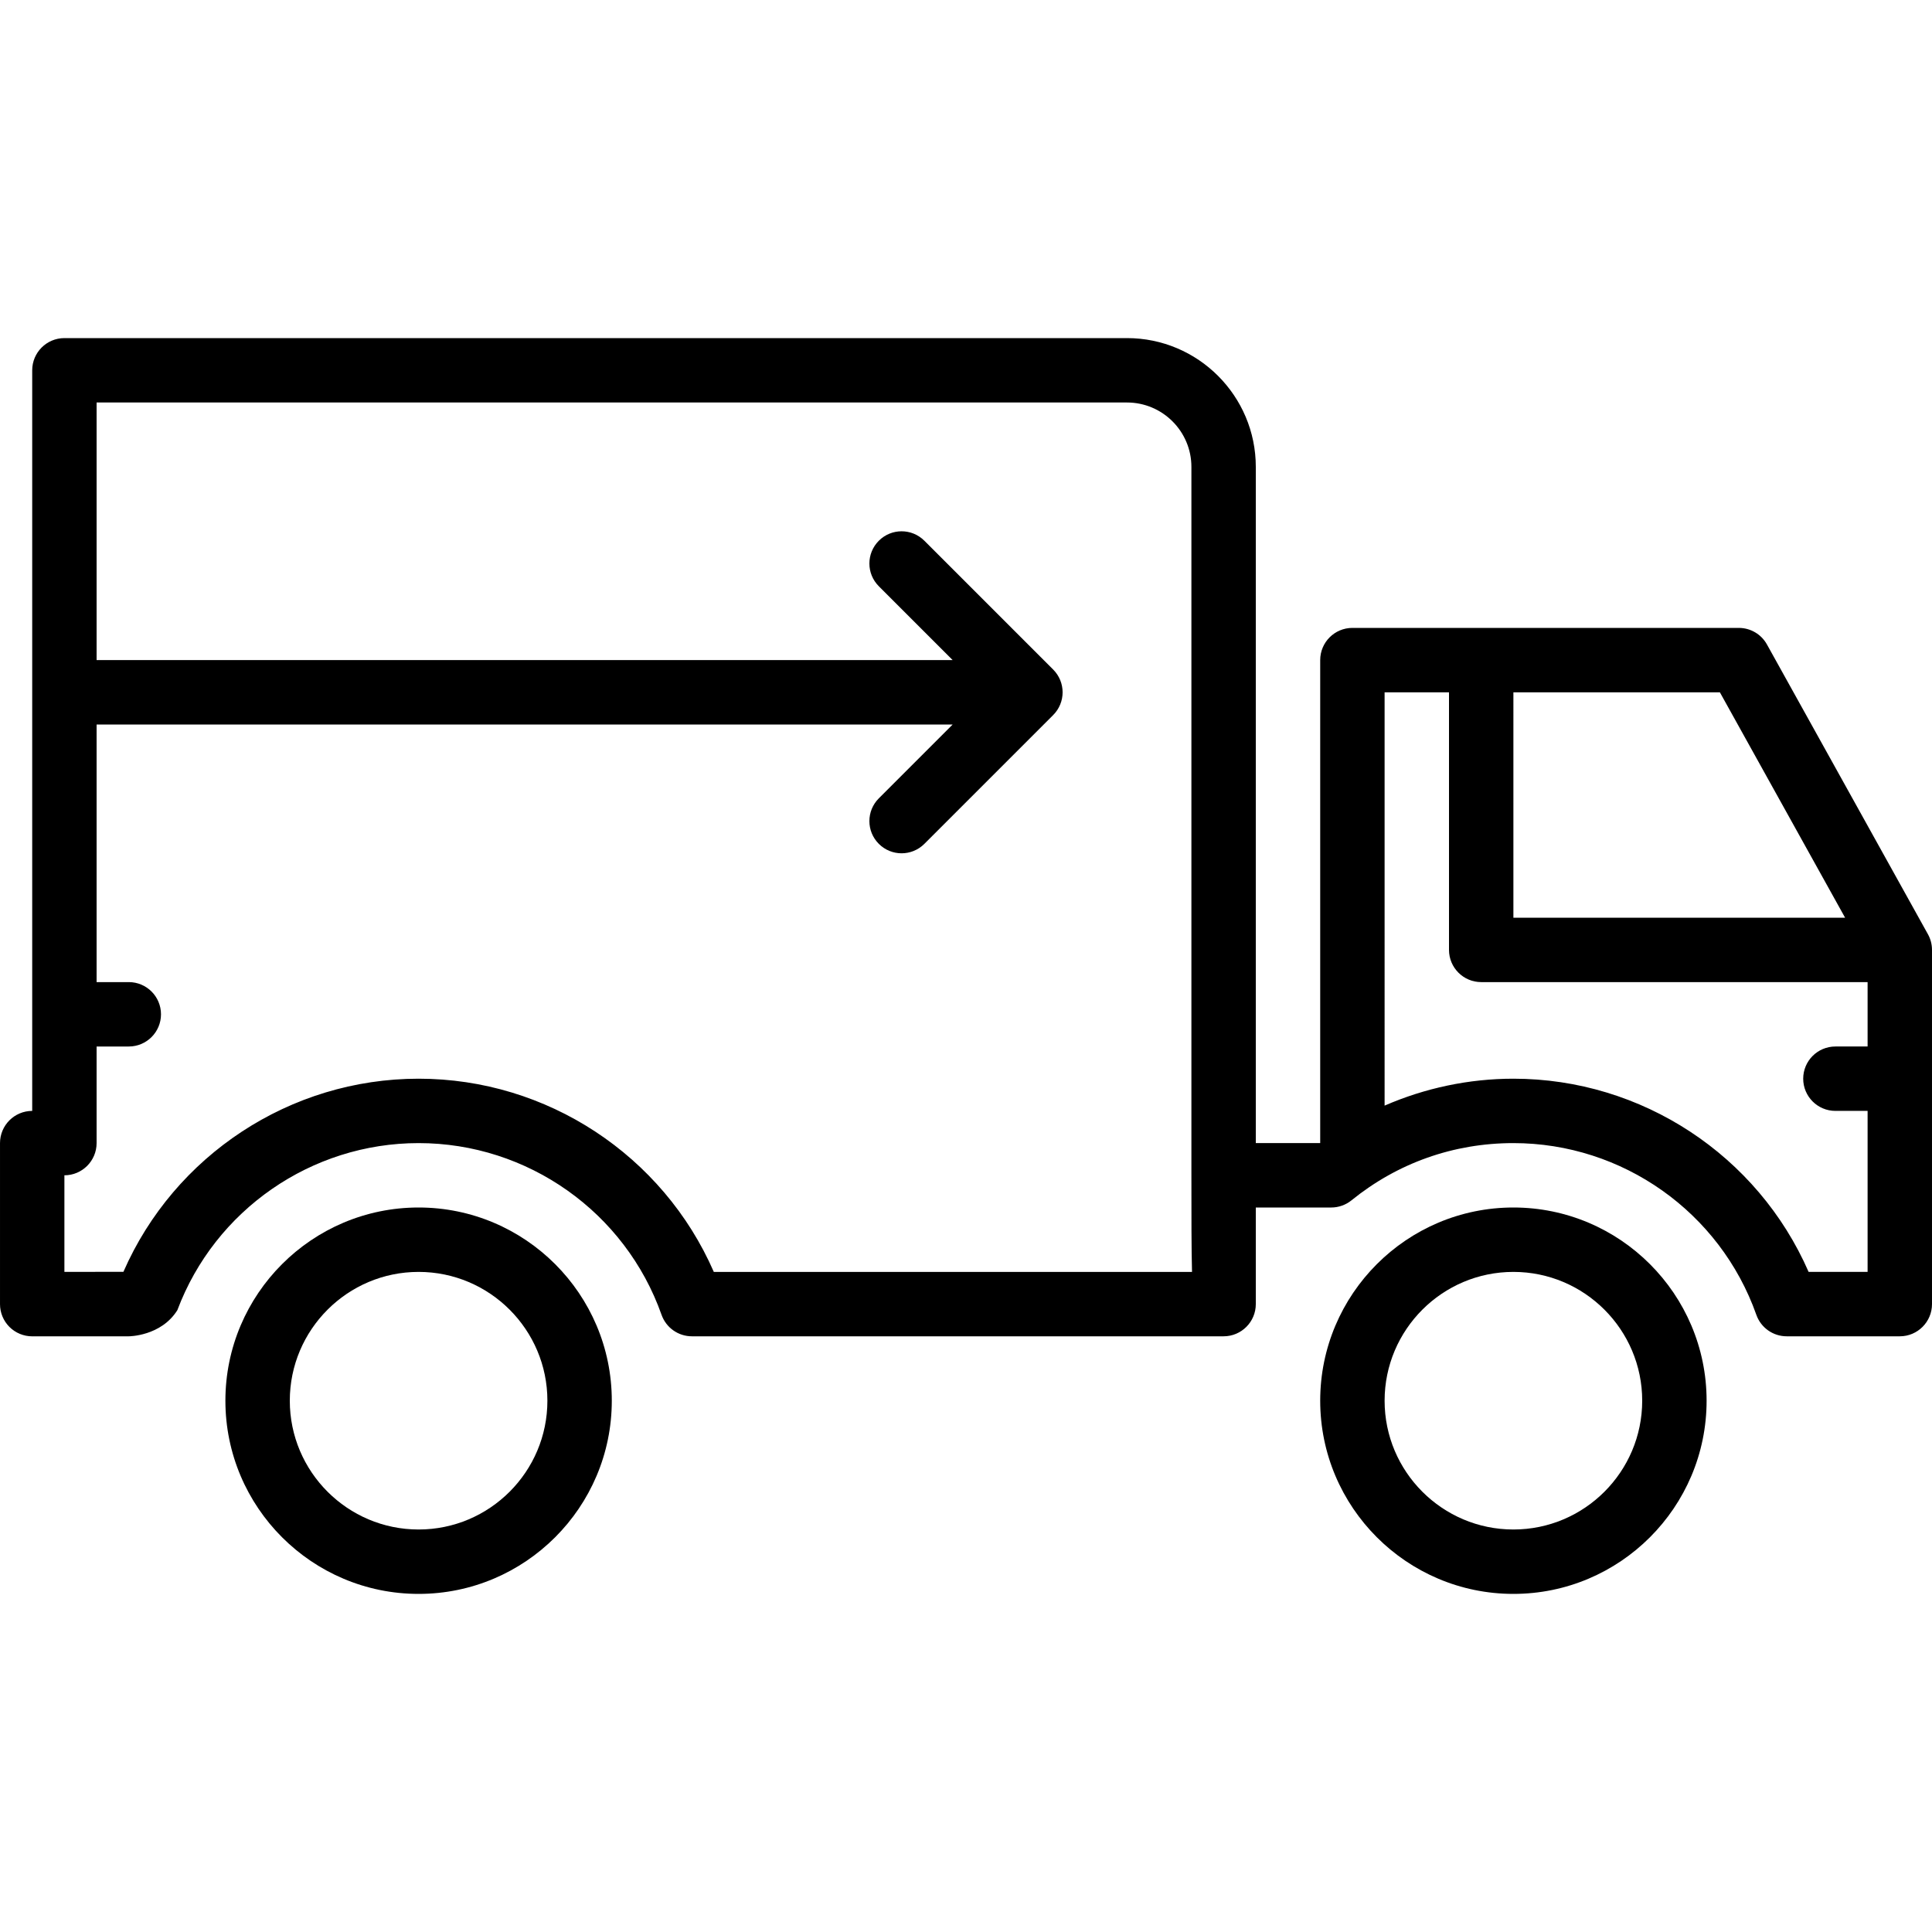
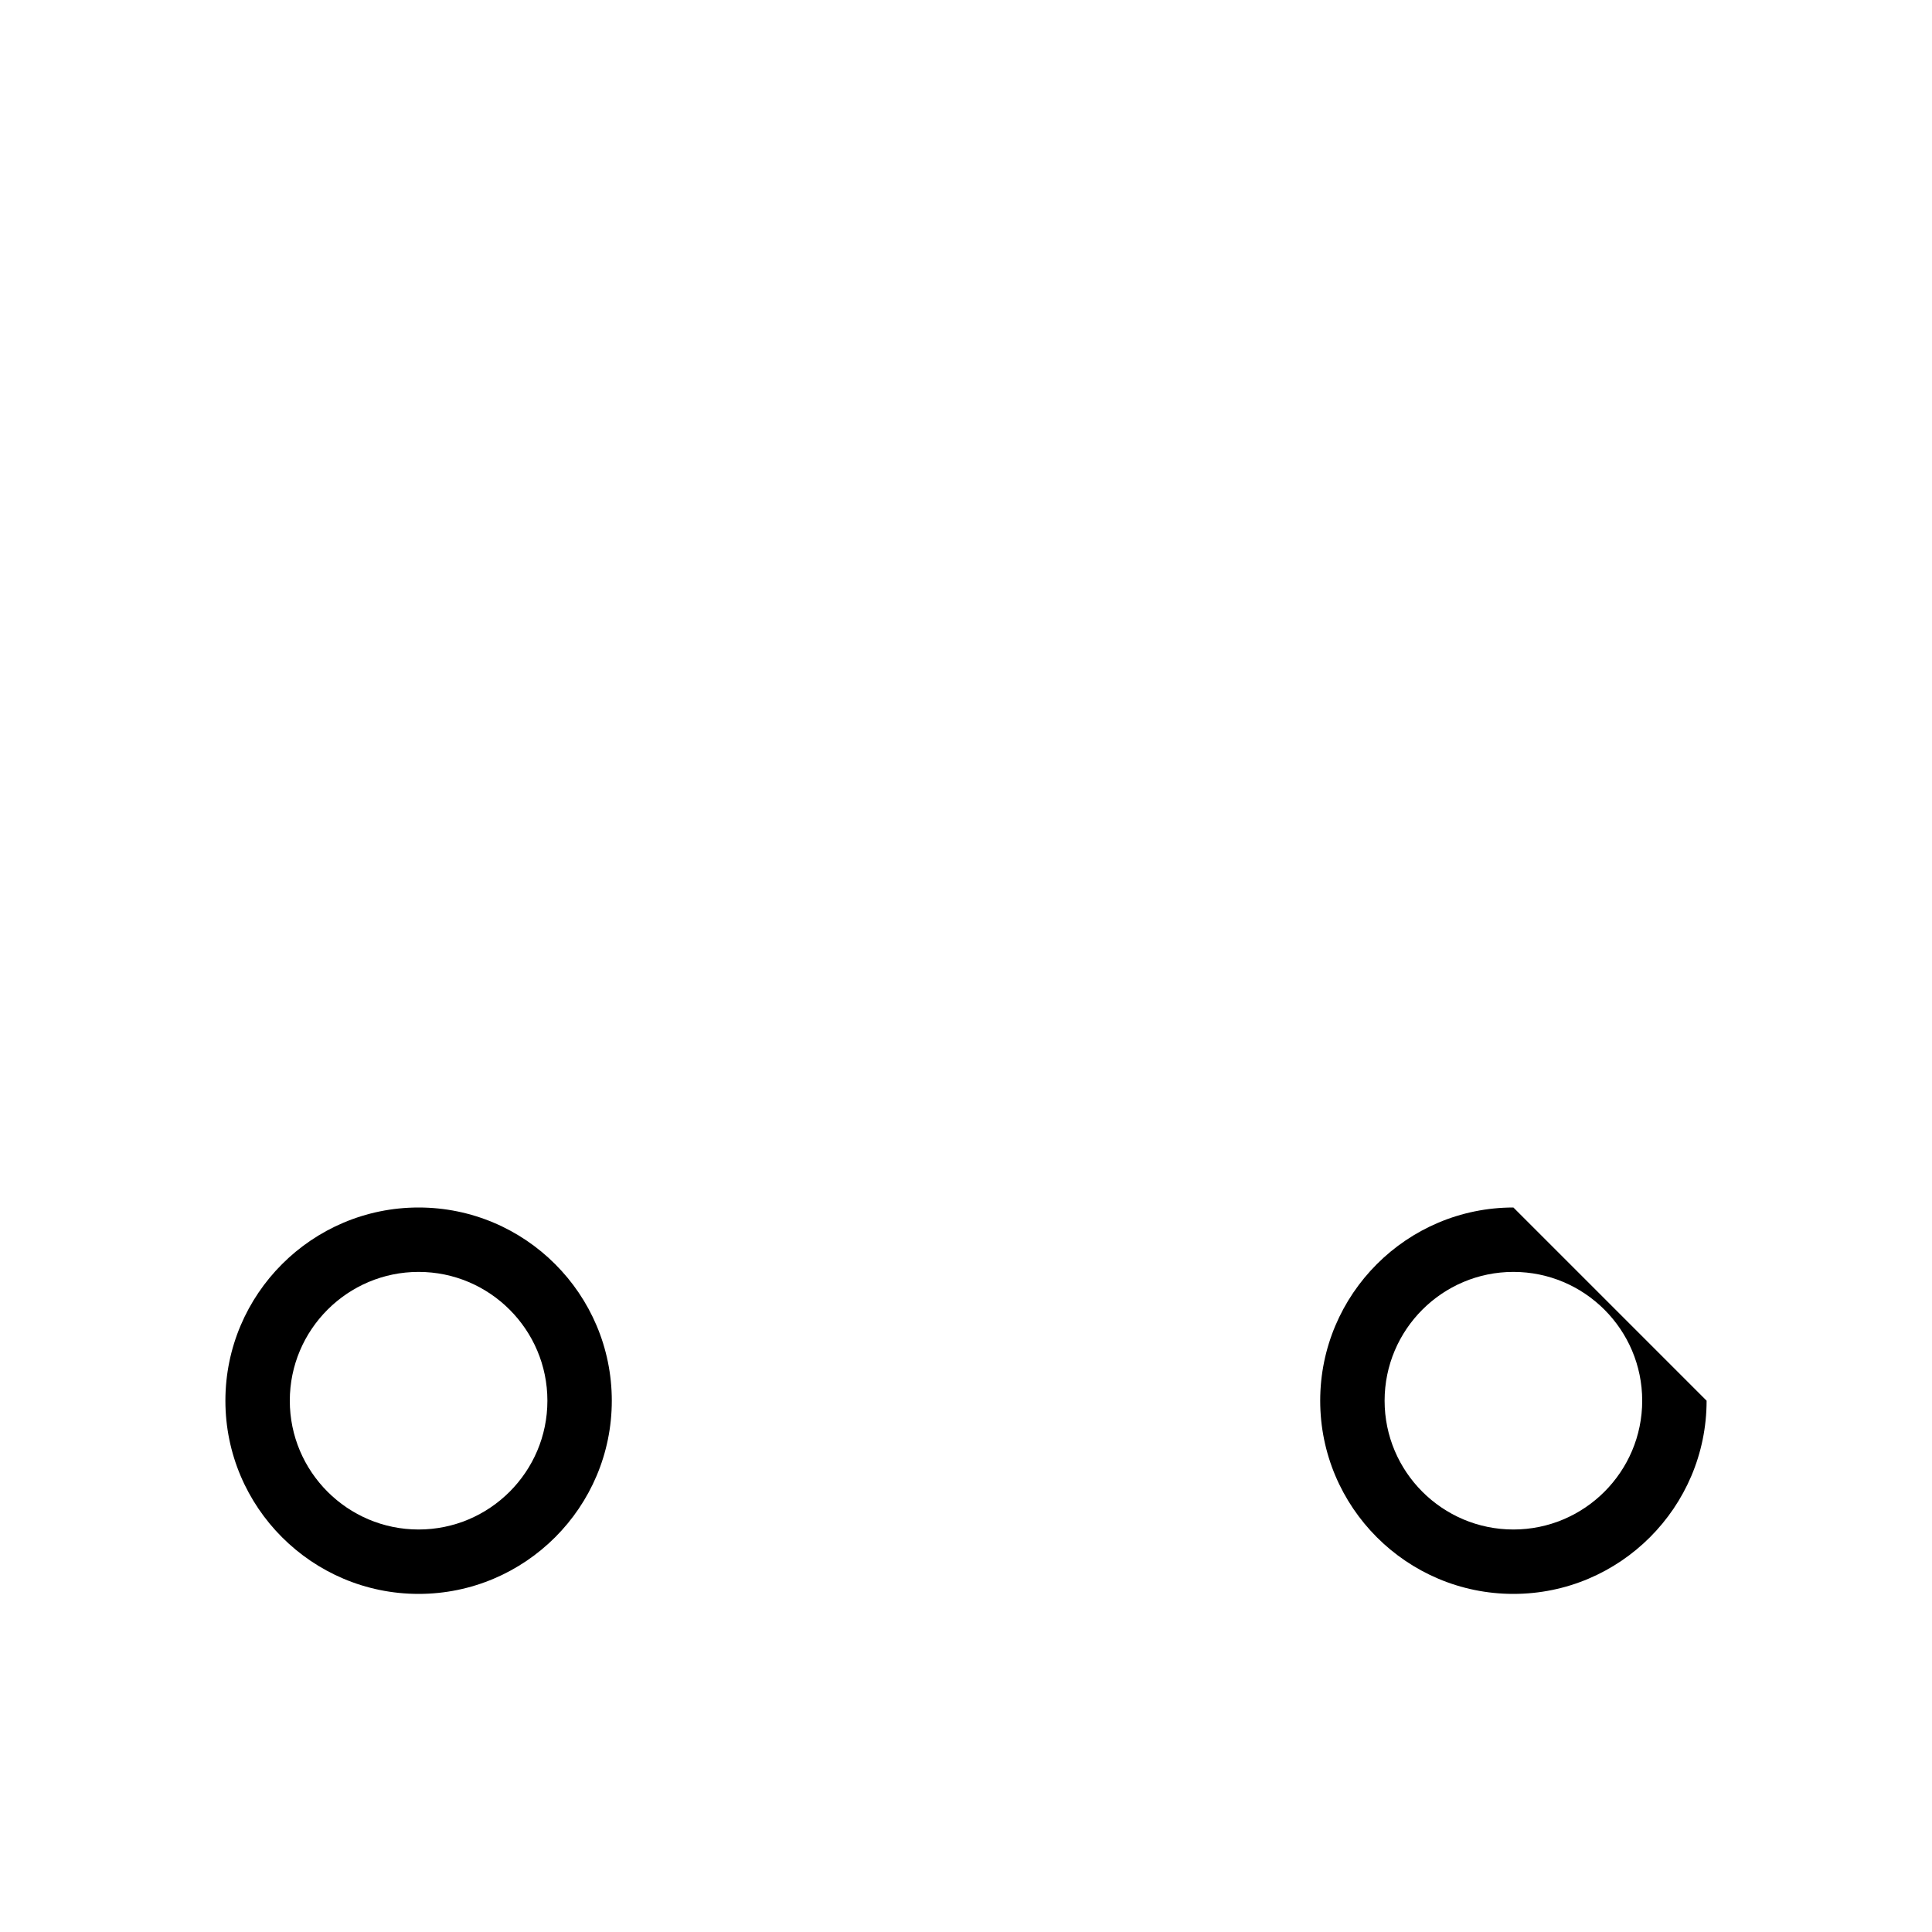
<svg xmlns="http://www.w3.org/2000/svg" fill="#000000" height="800px" width="800px" version="1.1" id="Layer_1" viewBox="0 0 512 512" xml:space="preserve">
  <g>
    <g>
-       <path d="M401.067,320c-28.237,0-51.2,22.963-51.2,51.2c0,28.237,22.963,51.2,51.2,51.2c28.237,0,51.2-22.963,51.2-51.2     C452.267,342.963,429.303,320,401.067,320z M401.067,405.333c-18.825,0-34.133-15.309-34.133-34.133s15.309-34.133,34.133-34.133     c18.825,0,34.133,15.309,34.133,34.133S419.891,405.333,401.067,405.333z" />
+       <path d="M401.067,320c-28.237,0-51.2,22.963-51.2,51.2c0,28.237,22.963,51.2,51.2,51.2c28.237,0,51.2-22.963,51.2-51.2     z M401.067,405.333c-18.825,0-34.133-15.309-34.133-34.133s15.309-34.133,34.133-34.133     c18.825,0,34.133,15.309,34.133,34.133S419.891,405.333,401.067,405.333z" />
    </g>
  </g>
  <g>
    <g>
      <path d="M110.933,320c-28.237,0-51.2,22.963-51.2,51.2c0,28.237,22.963,51.2,51.2,51.2s51.2-22.963,51.2-51.2     C162.133,342.963,139.17,320,110.933,320z M110.933,405.333c-18.825,0-34.133-15.309-34.133-34.133s15.309-34.133,34.133-34.133     s34.133,15.309,34.133,34.133S129.758,405.333,110.933,405.333z" />
    </g>
  </g>
  <g>
    <g>
-       <path d="M510.925,247.586l-42.667-76.8c-1.502-2.705-4.361-4.386-7.458-4.386H358.4c-4.71,0-8.533,3.823-8.533,8.533v128H332.8     c0-64.435,0-179.2,0-179.2c0-18.825-15.309-34.133-34.133-34.133h-281.6c-4.71,0-8.533,3.823-8.533,8.533V294.4     c-4.71,0-8.533,3.823-8.533,8.533v42.675c0,2.27,0.896,4.437,2.5,6.042c1.604,1.596,3.772,2.492,6.033,2.492h0.009l25.591-0.008     c0,0,8.533,0,12.868-6.929c9.958-26.53,35.482-44.271,63.932-44.271c28.894,0,54.758,18.287,64.384,45.508     c1.203,3.413,4.429,5.692,8.047,5.692h140.902c4.71,0,8.533-3.823,8.533-8.533c0-0.008,0-0.026,0-0.043c0-0.529,0-10.394,0-25.557     h19.994c1.954,0,3.849-0.674,5.367-1.903c12.262-9.924,27.093-15.164,42.906-15.164c28.894,0,54.758,18.287,64.384,45.508     c1.203,3.413,4.429,5.692,8.047,5.692h29.969c4.71,0,8.533-3.823,8.533-8.533v-93.867     C512,250.283,511.633,248.858,510.925,247.586z M189.167,337.075v-0.009c-13.474-30.865-44.177-51.2-78.234-51.2     c-34.048,0-64.742,20.326-78.225,51.174c-4.429,0.009-10.633,0.017-15.642,0.026v-25.6c4.71,0,8.533-3.823,8.533-8.533v-25.6     h8.533c4.71,0,8.533-3.823,8.533-8.533s-3.823-8.533-8.533-8.533H25.6V192h226.867L232.9,211.567     c-3.337,3.336-3.337,8.73,0,12.066c1.664,1.664,3.849,2.5,6.033,2.5c2.185,0,4.369-0.836,6.033-2.5L279.1,189.5     c3.337-3.337,3.337-8.73,0-12.066L244.966,143.3c-3.337-3.336-8.73-3.336-12.066,0c-3.336,3.337-3.337,8.73,0,12.066     l19.567,19.567H25.6v-68.267h273.067c9.412,0,17.067,7.654,17.067,17.067v187.204c0,11.503,0,19.942,0.162,26.138H189.167z      M401.067,183.467h54.716l33.186,59.733h-87.902V183.467z M494.933,277.333H486.4c-4.71,0-8.533,3.823-8.533,8.533     c0,4.71,3.823,8.533,8.533,8.533h8.533v42.667H479.3c-13.474-30.865-44.177-51.2-78.234-51.2c-11.793,0-23.433,2.475-34.133,7.134     V183.467H384v68.267c0,4.71,3.823,8.533,8.533,8.533h102.4V277.333z" />
-     </g>
+       </g>
  </g>
</svg>